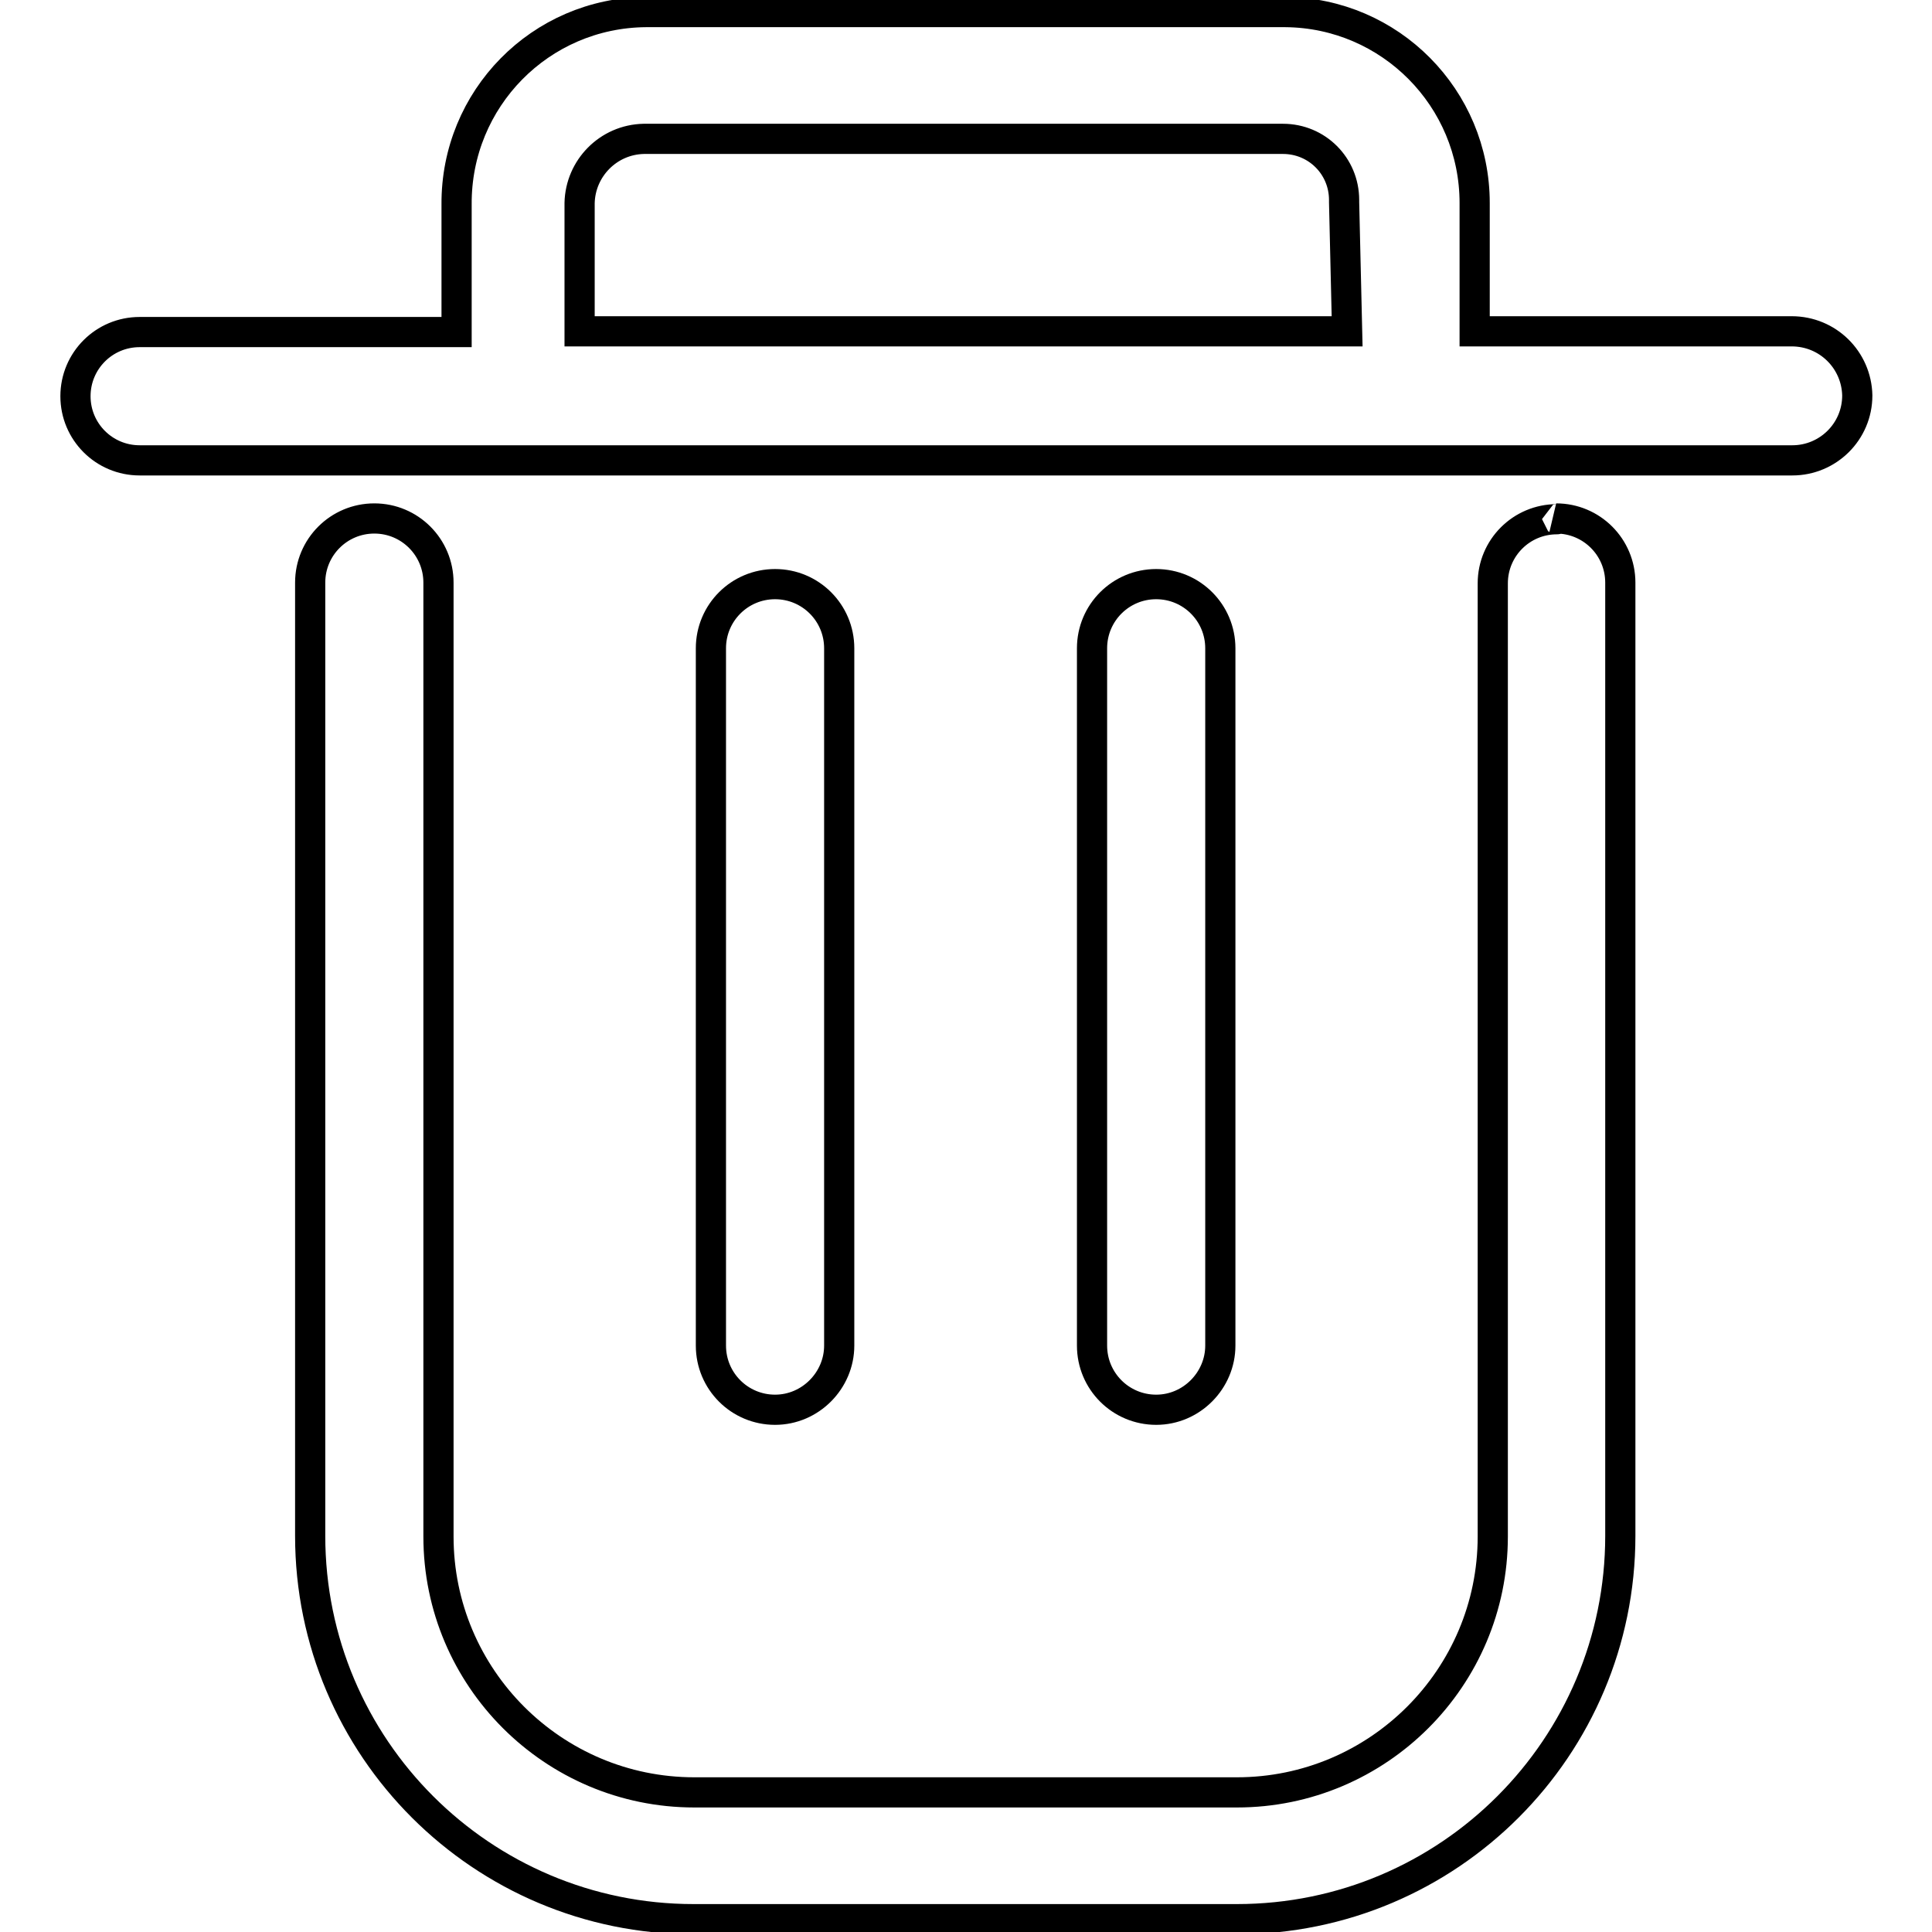
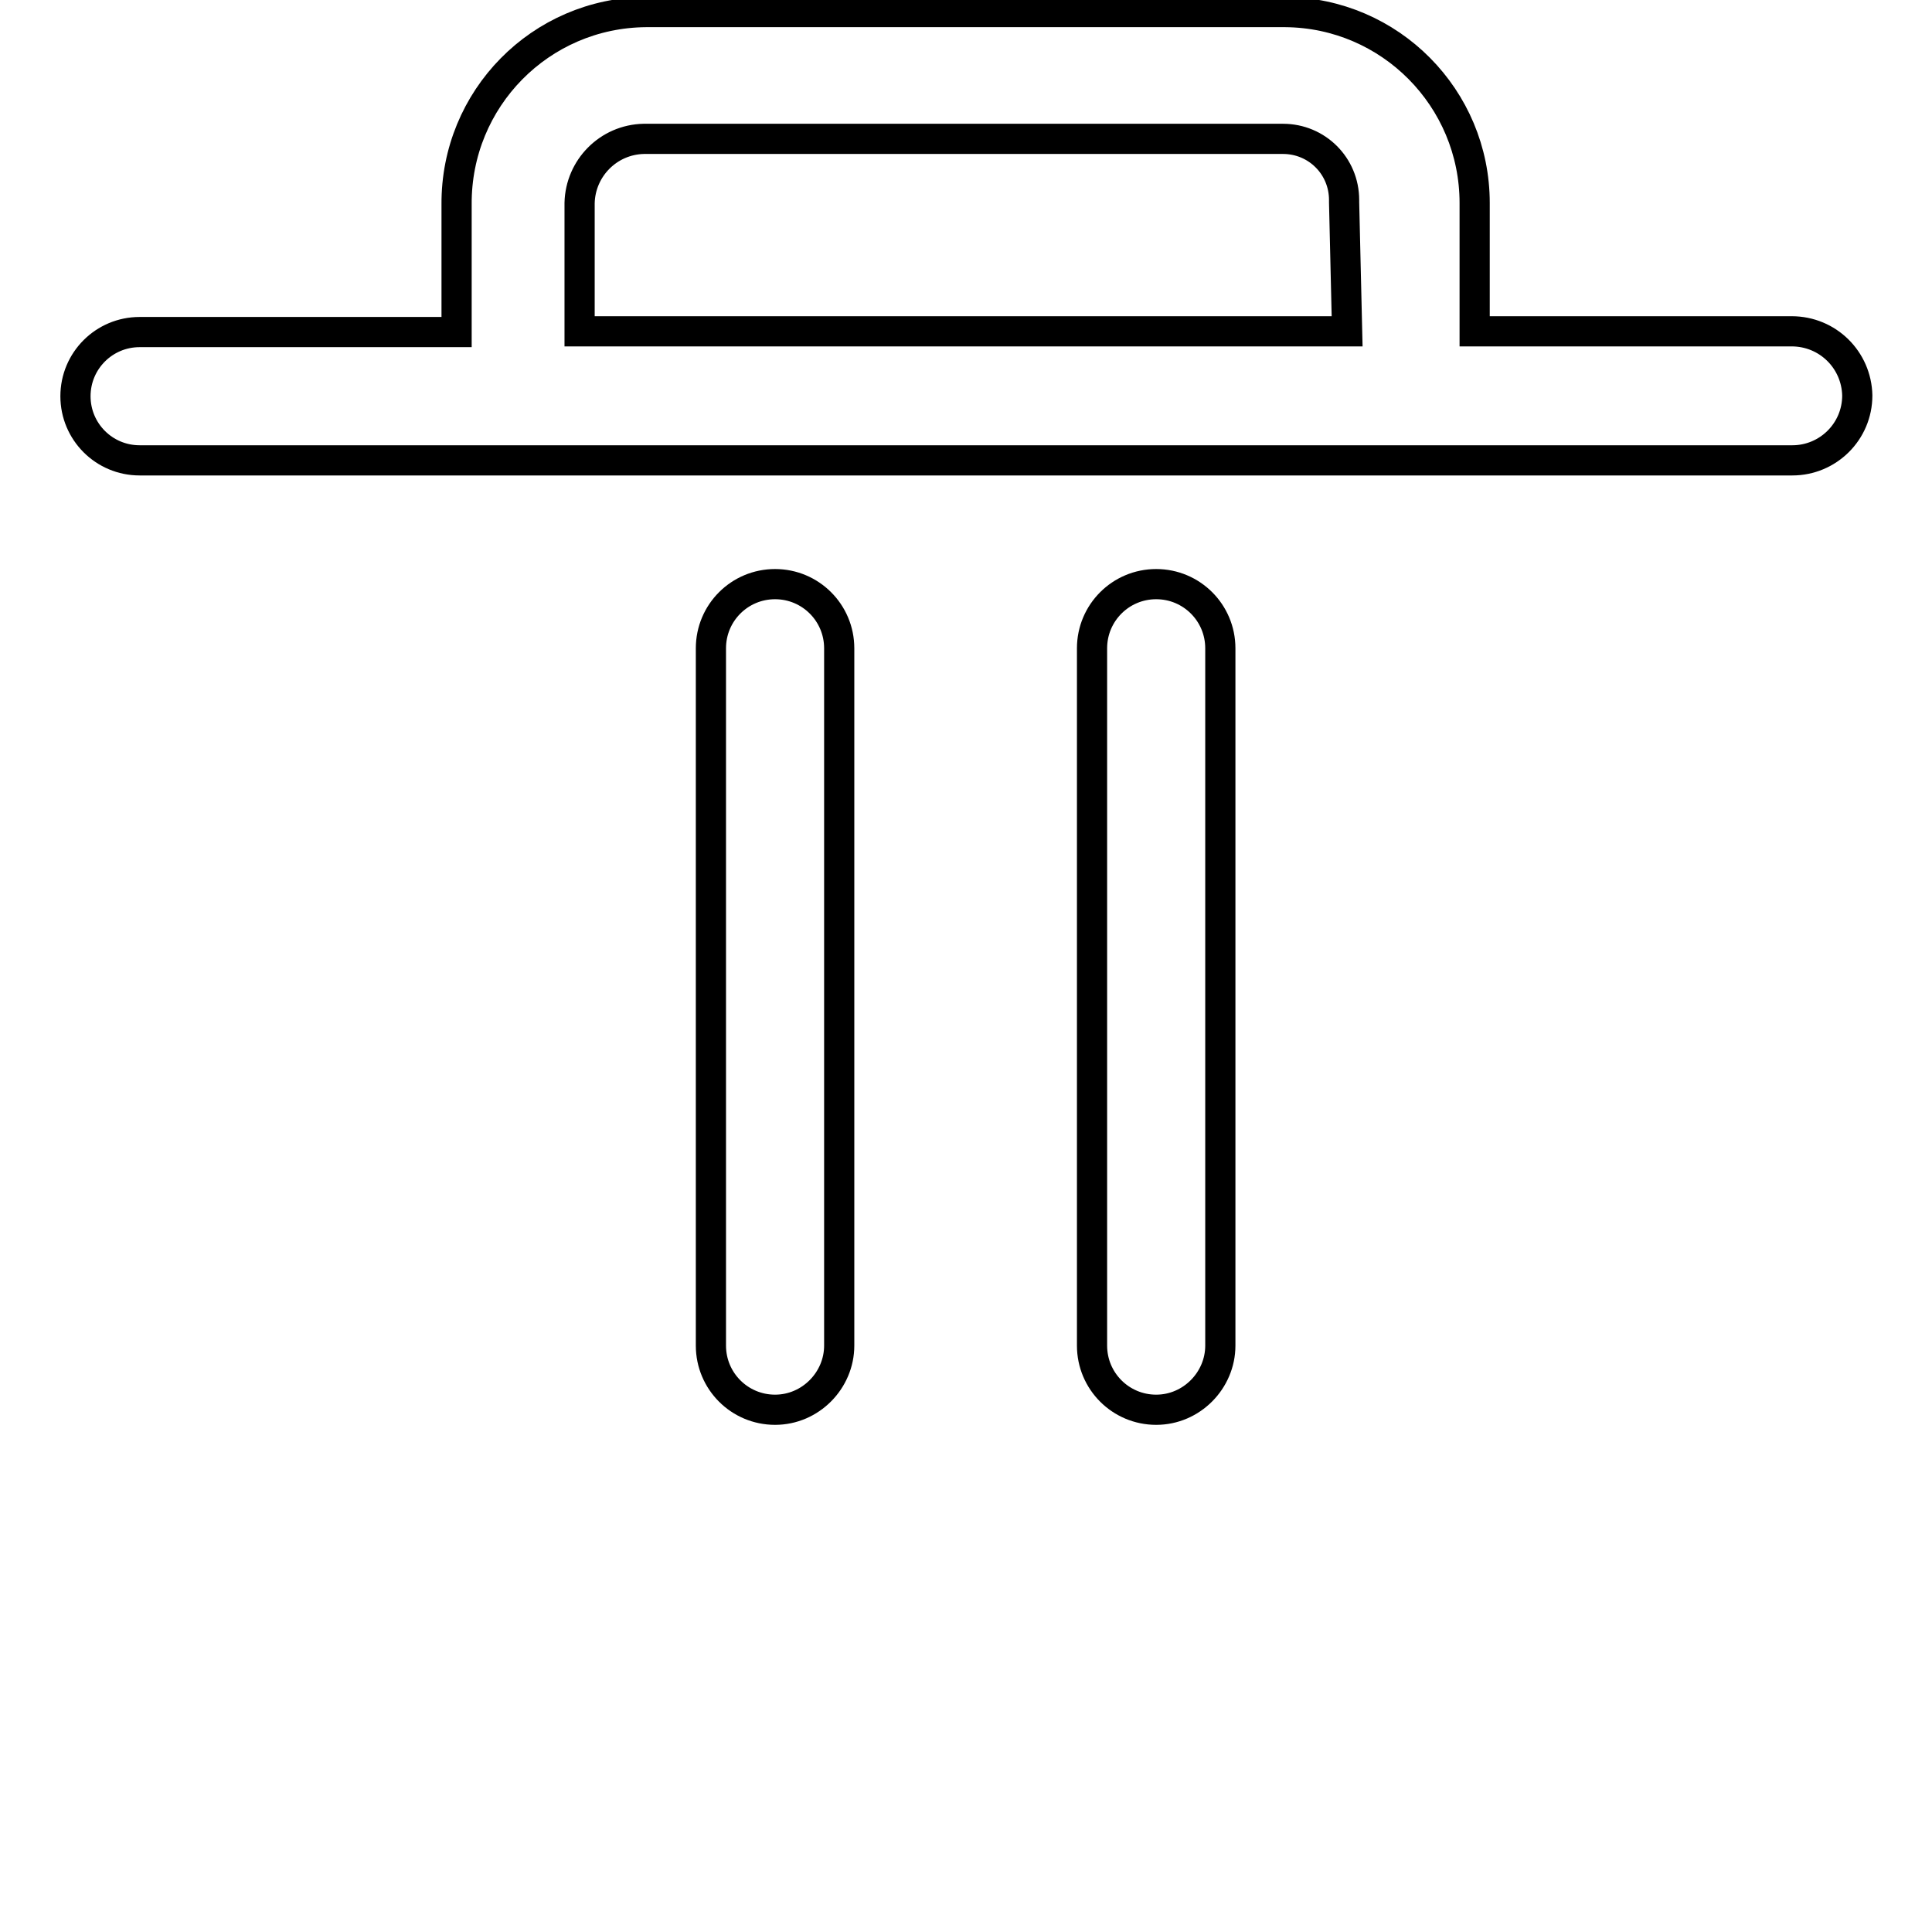
<svg xmlns="http://www.w3.org/2000/svg" version="1.1" x="0px" y="0px" viewBox="0 0 256 256" enable-background="new 0 0 256 256" xml:space="preserve">
  <g>
    <path stroke-width="4" fill-opacity="0" stroke="#000000" d="M237.4,43.9h-42V26.9c0-13.9-11.2-25.2-25.1-25.3H85.6C71.6,1.7,60.4,13.1,60.5,27.1c0,0,0,0,0,0V44h-42 c-4.7,0-8.5,3.8-8.5,8.5c0,4.7,3.8,8.5,8.5,8.5h219c4.7,0,8.6-3.8,8.6-8.6C246,47.7,242.2,43.9,237.4,43.9z M178.5,43.9H76.8V26.9 c0.1-4.6,3.8-8.4,8.5-8.5H170c4.5,0,8.1,3.6,8.1,8.1c0,0.1,0,0.2,0,0.3L178.5,43.9z M111.2,178.3V85.9c0-4.7-3.8-8.5-8.5-8.5 s-8.5,3.8-8.5,8.5v92.4c0,4.7,3.8,8.5,8.5,8.5S111.2,182.9,111.2,178.3z M161.7,178.3V85.9c0-4.7-3.8-8.5-8.5-8.5s-8.5,3.8-8.5,8.5 v92.4c0,4.7,3.8,8.5,8.5,8.5S161.7,182.9,161.7,178.3z" />
-     <path stroke-width="4" fill-opacity="0" stroke="#000000" d="M206.3,68.8c-4.7,0-8.5,3.8-8.5,8.5v126.3c0,18.7-15.2,33.9-33.9,33.9l0,0H92c-18.7,0-33.9-15.2-33.9-33.9 l0,0V77.2c0-4.7-3.8-8.5-8.5-8.5c-4.7,0-8.5,3.8-8.5,8.5v126.3c0,28.1,22.8,50.8,50.8,50.8l0,0h72c28.1,0,50.8-22.8,50.8-50.8V77.2 c0-4.7-3.8-8.5-8.5-8.5C206.4,68.8,206.3,68.8,206.3,68.8L206.3,68.8z" />
  </g>
</svg>